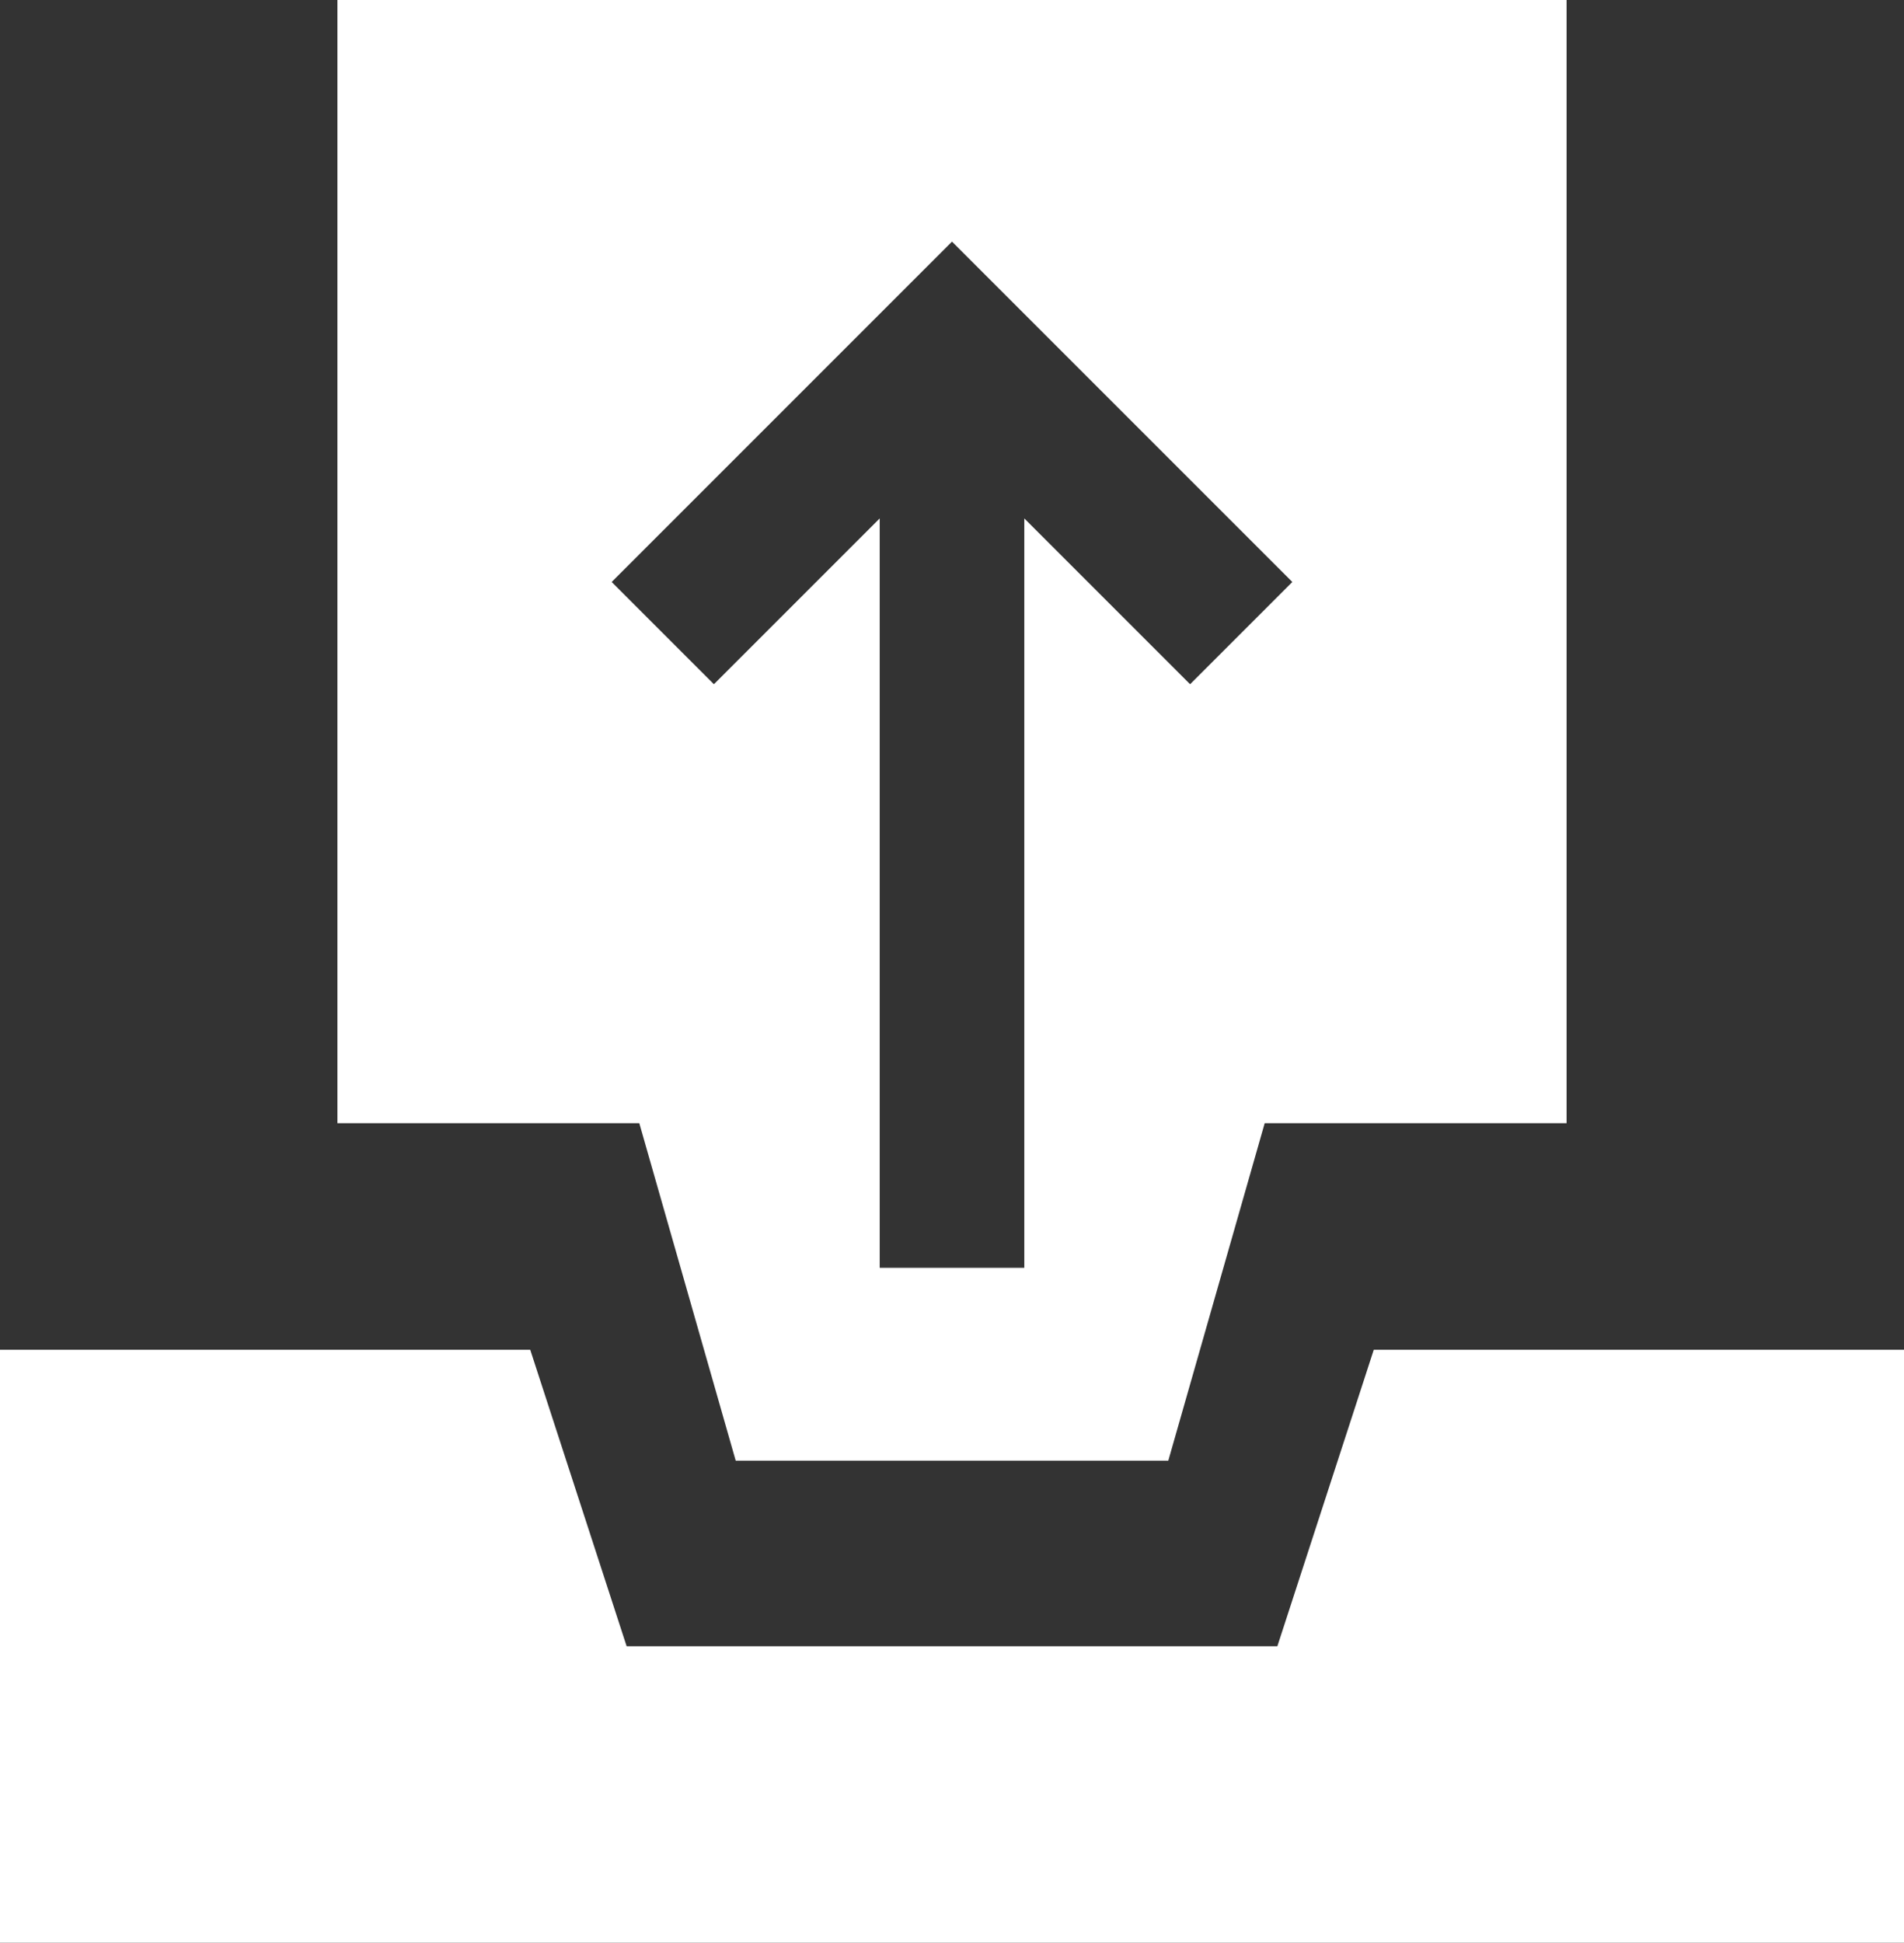
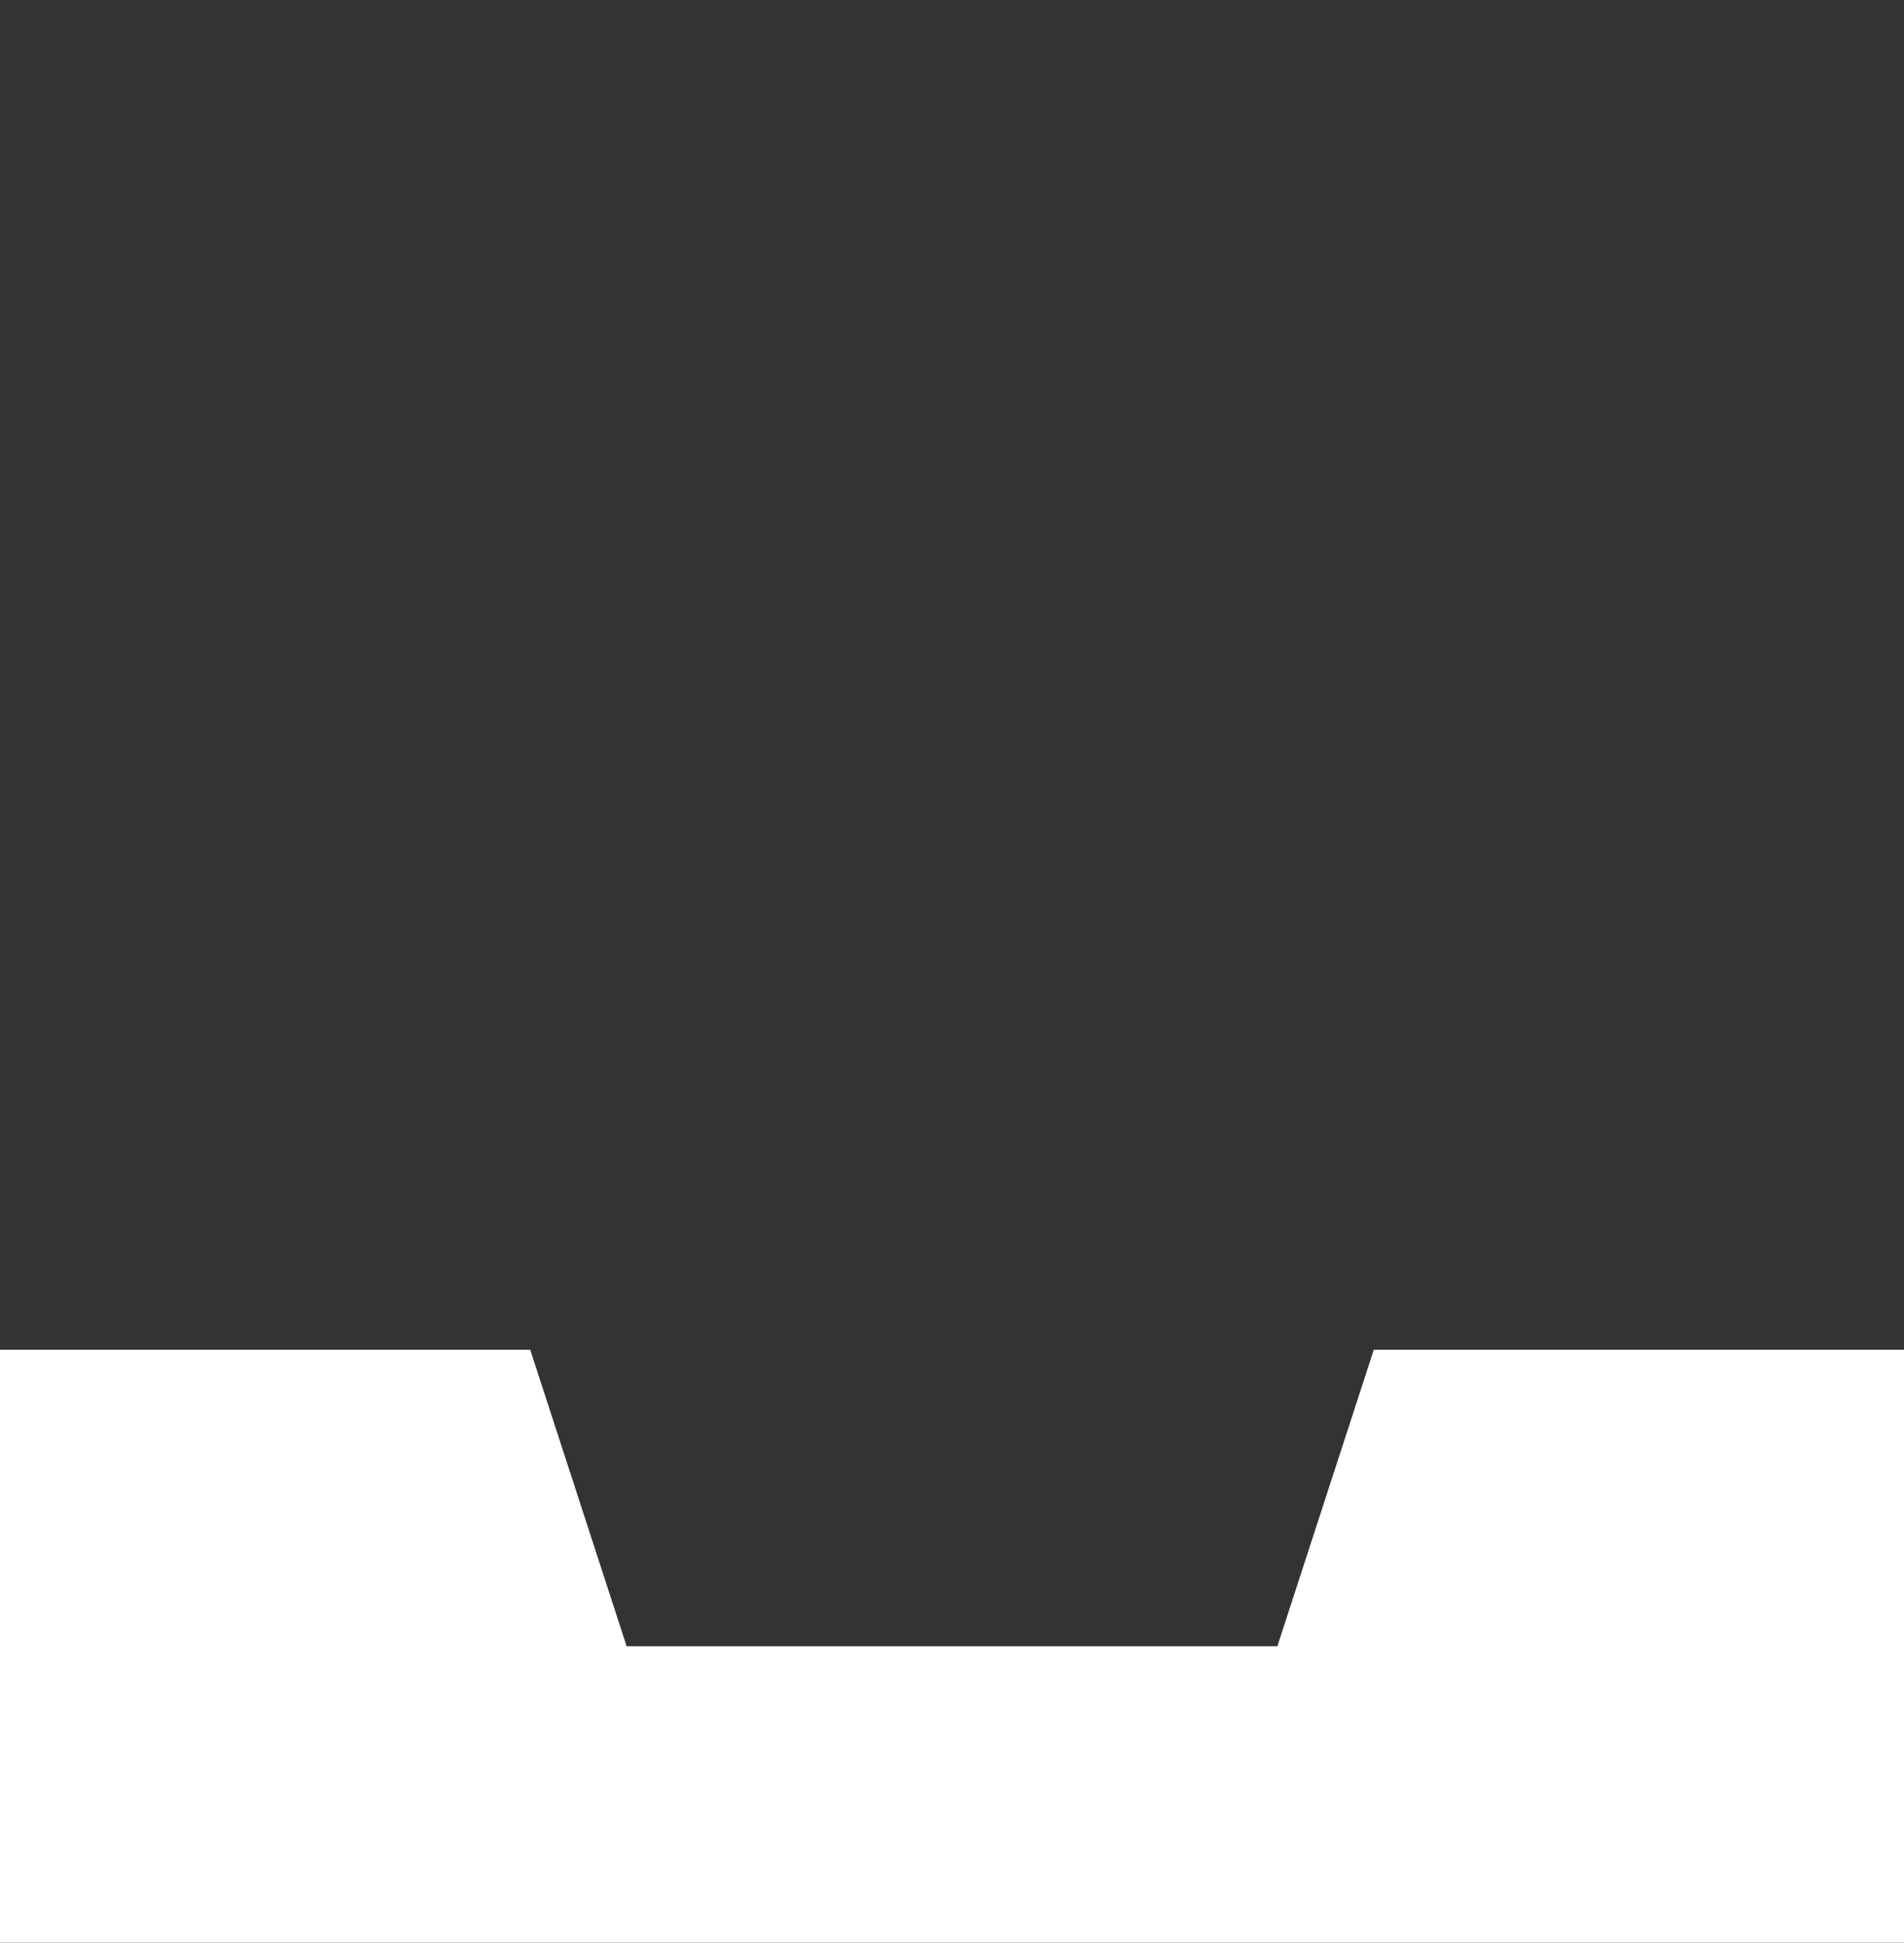
<svg xmlns="http://www.w3.org/2000/svg" version="1.1" id="Layer_1" x="0px" y="0px" width="395px" height="403px" viewBox="0 0 395 403" enable-background="new 0 0 395 403" xml:space="preserve">
  <rect x="0" y="0" width="395" height="403" fill="#333333" stroke="none" />
  <polygon fill="#FFFFFF" points="285,280 264.999,341.501 130,341.501 110,280 0,280 0,403 395,403 395,280 " />
-   <path fill="#FFFFFF" d="M126.893,120.726l70.606-70.607l70.607,70.606l-21.213,21.213L212.5,107.546V263h-30V107.546l-34.394,34.393  L126.893,120.726z M70,0v233h40h22.629l6.217,21.758L152.629,303h89.742l13.783-48.242L262.37,233H285h40V0H70z" />
</svg>